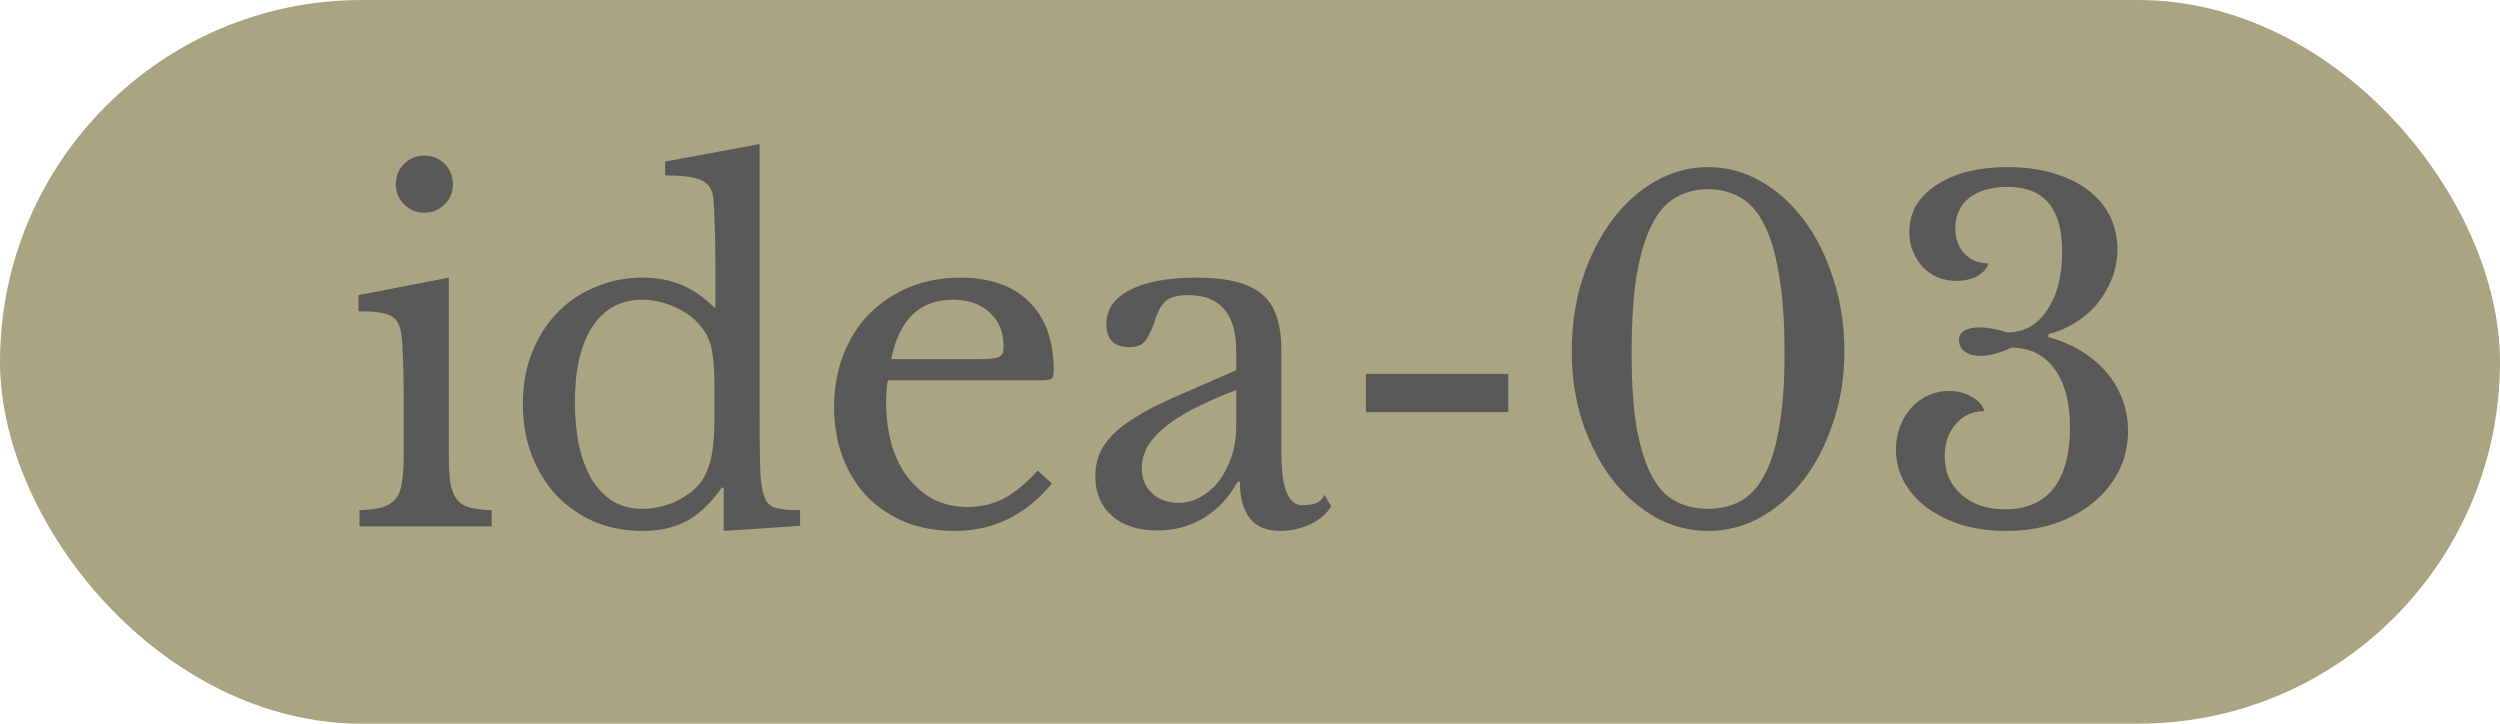
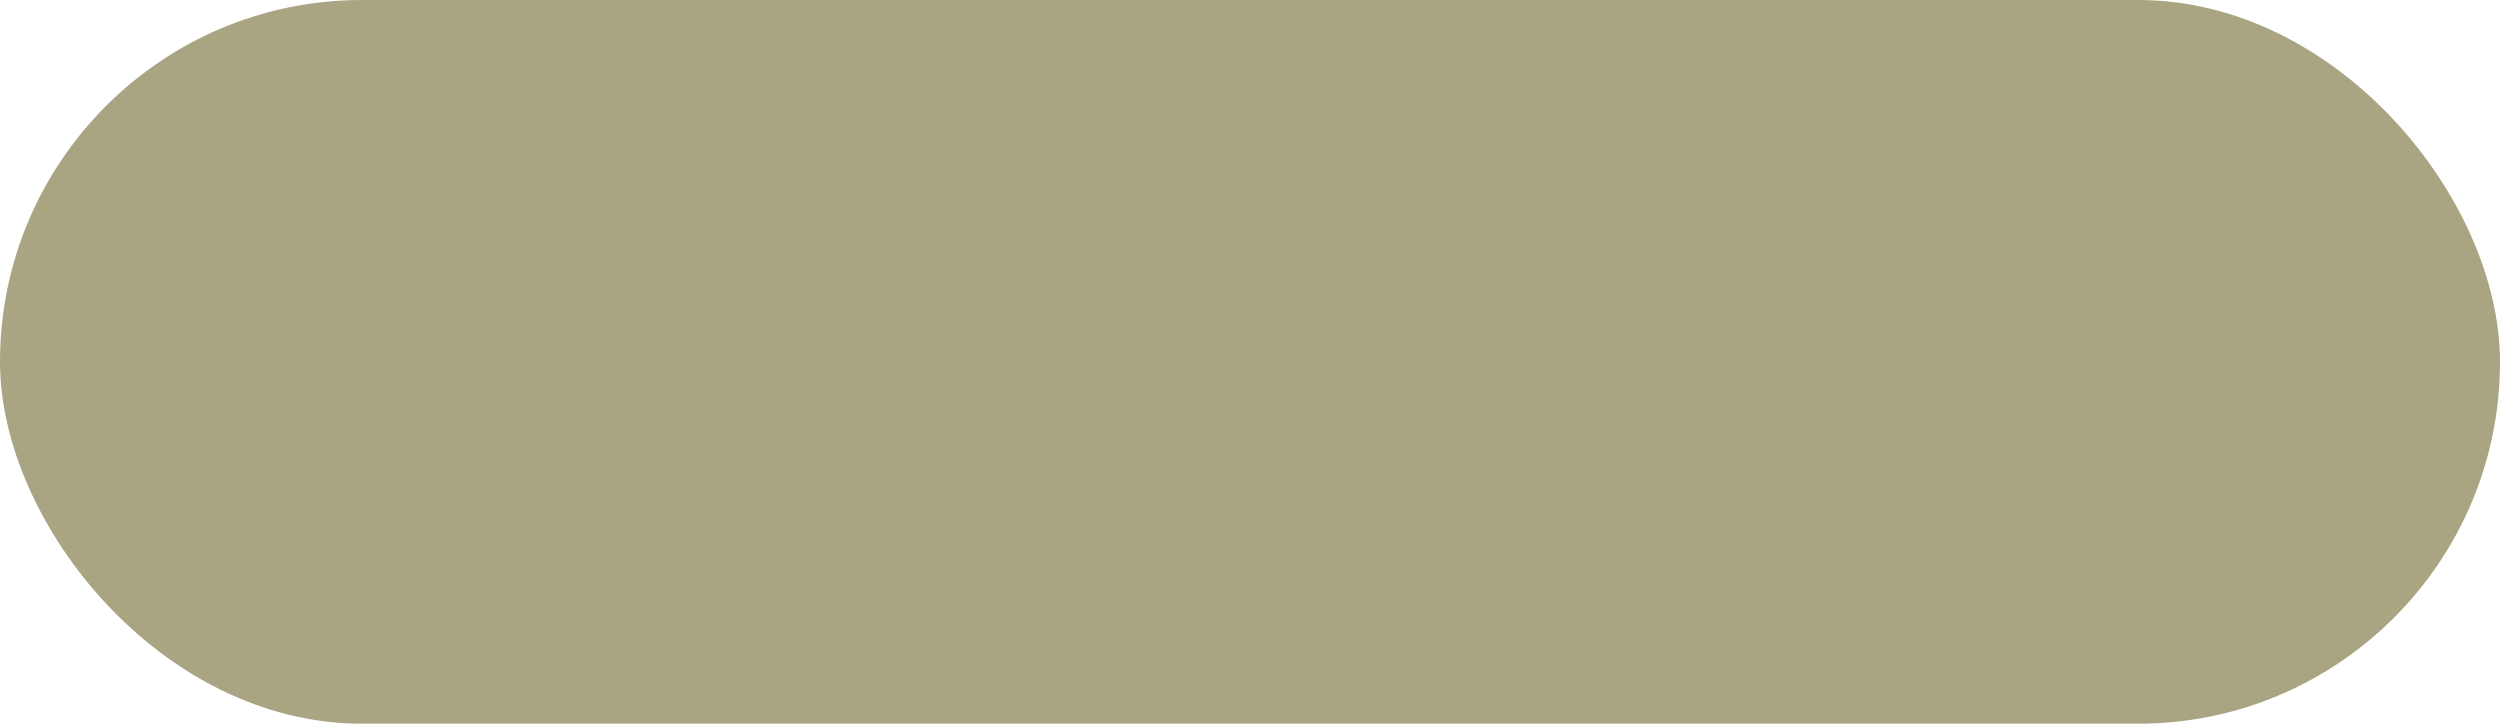
<svg xmlns="http://www.w3.org/2000/svg" width="76" height="22" viewBox="0 0 76 22" fill="none">
  <rect width="76" height="22" rx="11" fill="#A9A583" />
-   <path d="M13.643 13.774C13.643 14.138 13.657 14.432 13.685 14.656C13.723 14.871 13.788 15.043 13.881 15.174C13.975 15.295 14.105 15.379 14.273 15.426C14.441 15.473 14.665 15.501 14.945 15.51V16H10.927V15.51C11.207 15.501 11.436 15.473 11.613 15.426C11.79 15.37 11.926 15.286 12.019 15.174C12.122 15.053 12.187 14.889 12.215 14.684C12.252 14.469 12.271 14.199 12.271 13.872V12.08C12.271 11.539 12.262 11.095 12.243 10.75C12.234 10.395 12.21 10.153 12.173 10.022C12.127 9.807 12.019 9.663 11.851 9.588C11.683 9.504 11.366 9.462 10.899 9.462V8.972L13.643 8.44V13.774ZM12.033 5.598C12.033 5.355 12.117 5.15 12.285 4.982C12.453 4.814 12.659 4.73 12.901 4.73C13.144 4.73 13.349 4.814 13.517 4.982C13.685 5.15 13.769 5.355 13.769 5.598C13.769 5.841 13.685 6.046 13.517 6.214C13.349 6.382 13.144 6.466 12.901 6.466C12.659 6.466 12.453 6.382 12.285 6.214C12.117 6.046 12.033 5.841 12.033 5.598ZM21.999 14.824H21.943C21.607 15.3 21.247 15.641 20.865 15.846C20.491 16.042 20.048 16.14 19.535 16.14C19.003 16.14 18.513 16.047 18.065 15.86C17.626 15.664 17.243 15.398 16.917 15.062C16.599 14.717 16.347 14.306 16.161 13.83C15.983 13.354 15.895 12.836 15.895 12.276C15.895 11.725 15.983 11.217 16.161 10.75C16.347 10.274 16.599 9.868 16.917 9.532C17.243 9.187 17.631 8.921 18.079 8.734C18.527 8.538 19.012 8.44 19.535 8.44C19.983 8.44 20.379 8.515 20.725 8.664C21.079 8.813 21.42 9.051 21.747 9.378V7.95C21.747 7.418 21.737 6.975 21.719 6.62C21.709 6.265 21.691 6.023 21.663 5.892C21.616 5.687 21.485 5.542 21.271 5.458C21.056 5.374 20.706 5.332 20.221 5.332V4.912L23.091 4.38V12.458C23.091 13.102 23.095 13.634 23.105 14.054C23.114 14.465 23.142 14.759 23.189 14.936C23.217 15.048 23.249 15.141 23.287 15.216C23.333 15.291 23.394 15.351 23.469 15.398C23.553 15.435 23.66 15.463 23.791 15.482C23.931 15.501 24.108 15.51 24.323 15.51V15.986L21.999 16.14V14.824ZM21.719 11.73C21.719 11.245 21.691 10.876 21.635 10.624C21.588 10.372 21.49 10.153 21.341 9.966C21.126 9.686 20.851 9.476 20.515 9.336C20.188 9.187 19.861 9.112 19.535 9.112C18.863 9.112 18.349 9.392 17.995 9.952C17.649 10.503 17.477 11.254 17.477 12.206C17.477 12.701 17.519 13.149 17.603 13.55C17.696 13.951 17.827 14.297 17.995 14.586C18.172 14.866 18.387 15.085 18.639 15.244C18.9 15.393 19.199 15.468 19.535 15.468C19.703 15.468 19.871 15.449 20.039 15.412C20.216 15.375 20.384 15.319 20.543 15.244C20.711 15.16 20.865 15.067 21.005 14.964C21.145 14.852 21.261 14.726 21.355 14.586C21.485 14.381 21.579 14.133 21.635 13.844C21.691 13.555 21.719 13.158 21.719 12.654V11.73ZM31.978 14.698C31.185 15.659 30.2 16.14 29.024 16.14C28.473 16.14 27.974 16.051 27.526 15.874C27.078 15.687 26.691 15.431 26.364 15.104C26.047 14.768 25.799 14.371 25.622 13.914C25.445 13.447 25.356 12.934 25.356 12.374C25.356 11.805 25.449 11.277 25.636 10.792C25.823 10.307 26.084 9.891 26.42 9.546C26.765 9.201 27.171 8.93 27.638 8.734C28.114 8.538 28.632 8.44 29.192 8.44C30.097 8.44 30.797 8.687 31.292 9.182C31.787 9.667 32.034 10.367 32.034 11.282C32.034 11.413 32.006 11.492 31.95 11.52C31.903 11.548 31.787 11.562 31.6 11.562H26.994C26.975 11.637 26.961 11.73 26.952 11.842C26.943 11.945 26.938 12.061 26.938 12.192C26.938 12.677 26.994 13.121 27.106 13.522C27.227 13.914 27.395 14.25 27.61 14.53C27.834 14.81 28.095 15.029 28.394 15.188C28.702 15.337 29.043 15.412 29.416 15.412C29.808 15.412 30.172 15.328 30.508 15.16C30.844 14.983 31.189 14.698 31.544 14.306L31.978 14.698ZM29.668 10.918C29.855 10.918 30.004 10.913 30.116 10.904C30.228 10.895 30.312 10.876 30.368 10.848C30.424 10.82 30.461 10.783 30.48 10.736C30.499 10.68 30.508 10.61 30.508 10.526C30.508 10.097 30.368 9.756 30.088 9.504C29.817 9.243 29.444 9.112 28.968 9.112C27.96 9.112 27.335 9.714 27.092 10.918H29.668ZM37.581 11.856C37.049 12.061 36.597 12.262 36.223 12.458C35.859 12.654 35.565 12.85 35.341 13.046C35.117 13.242 34.954 13.438 34.851 13.634C34.758 13.83 34.711 14.031 34.711 14.236C34.711 14.544 34.814 14.796 35.019 14.992C35.225 15.188 35.495 15.286 35.831 15.286C36.074 15.286 36.298 15.225 36.503 15.104C36.718 14.983 36.905 14.819 37.063 14.614C37.222 14.399 37.348 14.152 37.441 13.872C37.535 13.583 37.581 13.279 37.581 12.962V11.856ZM37.581 11.254V10.68C37.581 9.541 37.096 8.972 36.125 8.972C35.967 8.972 35.831 8.986 35.719 9.014C35.607 9.042 35.514 9.089 35.439 9.154C35.365 9.219 35.295 9.313 35.229 9.434C35.173 9.555 35.117 9.705 35.061 9.882C34.959 10.153 34.856 10.335 34.753 10.428C34.66 10.512 34.52 10.554 34.333 10.554C33.867 10.554 33.633 10.321 33.633 9.854C33.633 9.406 33.871 9.061 34.347 8.818C34.823 8.566 35.5 8.44 36.377 8.44C37.311 8.44 37.973 8.608 38.365 8.944C38.757 9.271 38.953 9.831 38.953 10.624V13.76C38.953 14.824 39.163 15.356 39.583 15.356C39.714 15.356 39.84 15.342 39.961 15.314C40.083 15.277 40.185 15.188 40.269 15.048L40.465 15.384C40.353 15.599 40.148 15.781 39.849 15.93C39.551 16.07 39.238 16.14 38.911 16.14C38.501 16.14 38.193 16.009 37.987 15.748C37.791 15.487 37.693 15.118 37.693 14.642H37.623C37.381 15.099 37.045 15.463 36.615 15.734C36.186 15.995 35.71 16.126 35.187 16.126C34.599 16.126 34.137 15.977 33.801 15.678C33.465 15.379 33.297 14.978 33.297 14.474C33.297 14.25 33.335 14.035 33.409 13.83C33.493 13.625 33.624 13.429 33.801 13.242C33.979 13.055 34.212 12.873 34.501 12.696C34.791 12.509 35.145 12.323 35.565 12.136L37.581 11.254ZM41.525 12.528V11.366H45.851V12.528H41.525ZM51.926 5.08C52.495 5.08 53.032 5.225 53.536 5.514C54.04 5.803 54.478 6.2 54.852 6.704C55.225 7.208 55.519 7.801 55.734 8.482C55.958 9.163 56.07 9.901 56.07 10.694C56.07 11.45 55.958 12.159 55.734 12.822C55.519 13.485 55.225 14.063 54.852 14.558C54.478 15.043 54.04 15.431 53.536 15.72C53.032 16 52.495 16.14 51.926 16.14C51.356 16.14 50.82 16 50.316 15.72C49.812 15.431 49.373 15.043 49 14.558C48.626 14.063 48.328 13.485 48.104 12.822C47.889 12.159 47.782 11.45 47.782 10.694C47.782 9.901 47.889 9.163 48.104 8.482C48.328 7.801 48.626 7.208 49 6.704C49.373 6.2 49.812 5.803 50.316 5.514C50.82 5.225 51.356 5.08 51.926 5.08ZM51.926 15.468C52.29 15.468 52.612 15.393 52.892 15.244C53.181 15.095 53.424 14.838 53.62 14.474C53.825 14.11 53.979 13.625 54.082 13.018C54.194 12.411 54.25 11.651 54.25 10.736C54.25 9.784 54.194 8.991 54.082 8.356C53.979 7.721 53.83 7.213 53.634 6.83C53.438 6.438 53.195 6.163 52.906 6.004C52.616 5.836 52.29 5.752 51.926 5.752C51.562 5.752 51.235 5.836 50.946 6.004C50.656 6.163 50.414 6.438 50.218 6.83C50.022 7.213 49.868 7.721 49.756 8.356C49.653 8.991 49.602 9.784 49.602 10.736C49.602 11.651 49.653 12.411 49.756 13.018C49.868 13.625 50.022 14.11 50.218 14.474C50.414 14.838 50.656 15.095 50.946 15.244C51.235 15.393 51.562 15.468 51.926 15.468ZM62.928 13.004C62.928 12.229 62.769 11.632 62.452 11.212C62.144 10.783 61.705 10.568 61.136 10.568C60.996 10.643 60.837 10.703 60.66 10.75C60.492 10.797 60.338 10.82 60.198 10.82C60.011 10.82 59.857 10.778 59.736 10.694C59.614 10.601 59.554 10.484 59.554 10.344C59.554 10.213 59.61 10.115 59.722 10.05C59.834 9.985 59.983 9.952 60.17 9.952C60.291 9.952 60.426 9.966 60.576 9.994C60.734 10.022 60.884 10.059 61.024 10.106C61.528 10.106 61.929 9.882 62.228 9.434C62.536 8.986 62.69 8.389 62.69 7.642C62.69 6.335 62.139 5.682 61.038 5.682C60.543 5.682 60.151 5.794 59.862 6.018C59.582 6.242 59.442 6.55 59.442 6.942C59.442 7.259 59.535 7.516 59.722 7.712C59.908 7.908 60.151 8.006 60.45 8.006C60.403 8.165 60.286 8.295 60.1 8.398C59.922 8.491 59.712 8.538 59.47 8.538C59.264 8.538 59.073 8.501 58.896 8.426C58.728 8.351 58.578 8.249 58.448 8.118C58.327 7.978 58.228 7.819 58.154 7.642C58.079 7.465 58.042 7.269 58.042 7.054C58.042 6.755 58.112 6.485 58.252 6.242C58.401 5.999 58.606 5.794 58.868 5.626C59.129 5.449 59.442 5.313 59.806 5.22C60.179 5.127 60.59 5.08 61.038 5.08C61.542 5.08 61.999 5.141 62.41 5.262C62.821 5.383 63.17 5.551 63.46 5.766C63.749 5.981 63.973 6.242 64.132 6.55C64.29 6.858 64.37 7.199 64.37 7.572C64.37 7.889 64.314 8.188 64.202 8.468C64.09 8.748 63.941 9.005 63.754 9.238C63.567 9.462 63.343 9.653 63.082 9.812C62.83 9.971 62.559 10.087 62.27 10.162V10.246C62.615 10.339 62.937 10.475 63.236 10.652C63.535 10.829 63.791 11.039 64.006 11.282C64.221 11.525 64.388 11.8 64.51 12.108C64.631 12.416 64.692 12.747 64.692 13.102C64.692 13.541 64.599 13.947 64.412 14.32C64.225 14.684 63.968 15.001 63.642 15.272C63.315 15.543 62.923 15.757 62.466 15.916C62.018 16.065 61.523 16.14 60.982 16.14C60.496 16.14 60.048 16.079 59.638 15.958C59.236 15.827 58.886 15.655 58.588 15.44C58.289 15.216 58.056 14.955 57.888 14.656C57.72 14.348 57.636 14.017 57.636 13.662C57.636 13.41 57.678 13.177 57.762 12.962C57.846 12.747 57.958 12.561 58.098 12.402C58.247 12.234 58.42 12.108 58.616 12.024C58.812 11.931 59.022 11.884 59.246 11.884C59.507 11.884 59.74 11.945 59.946 12.066C60.151 12.178 60.277 12.323 60.324 12.5C59.969 12.5 59.68 12.631 59.456 12.892C59.232 13.144 59.12 13.471 59.12 13.872C59.12 14.348 59.288 14.735 59.624 15.034C59.96 15.333 60.403 15.482 60.954 15.482C61.598 15.482 62.088 15.272 62.424 14.852C62.76 14.423 62.928 13.807 62.928 13.004Z" fill="#595959" />
</svg>